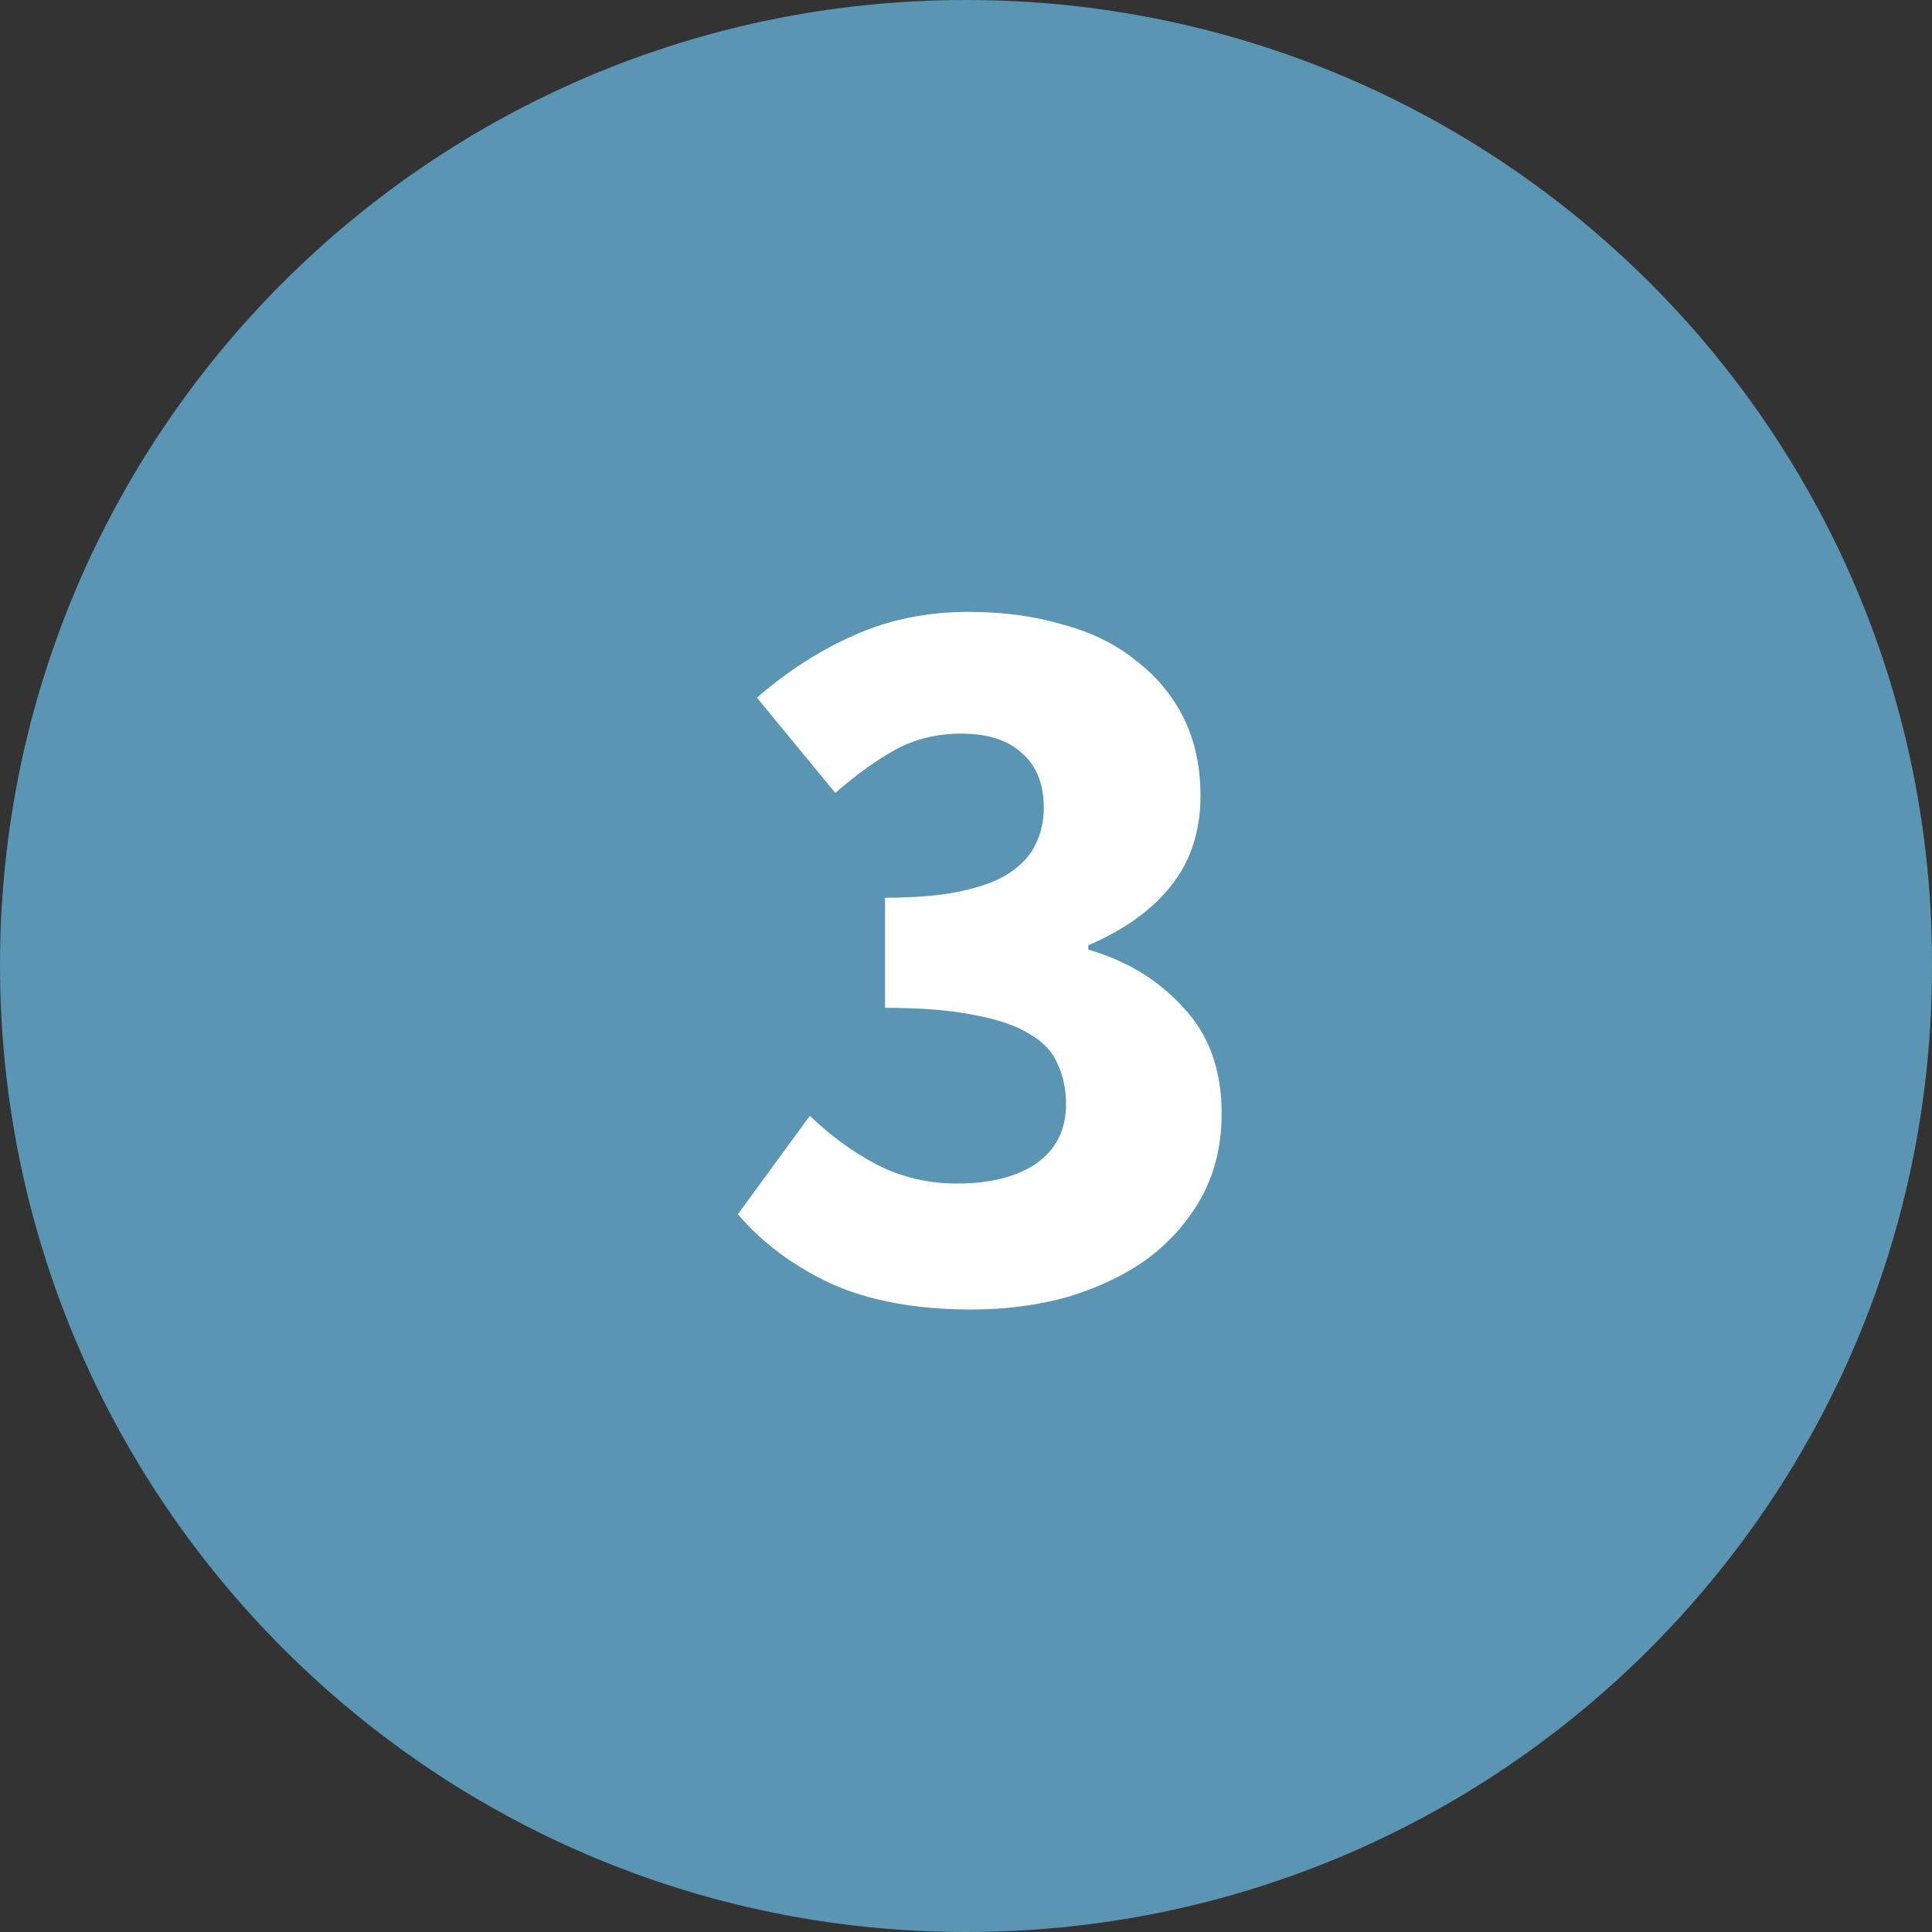
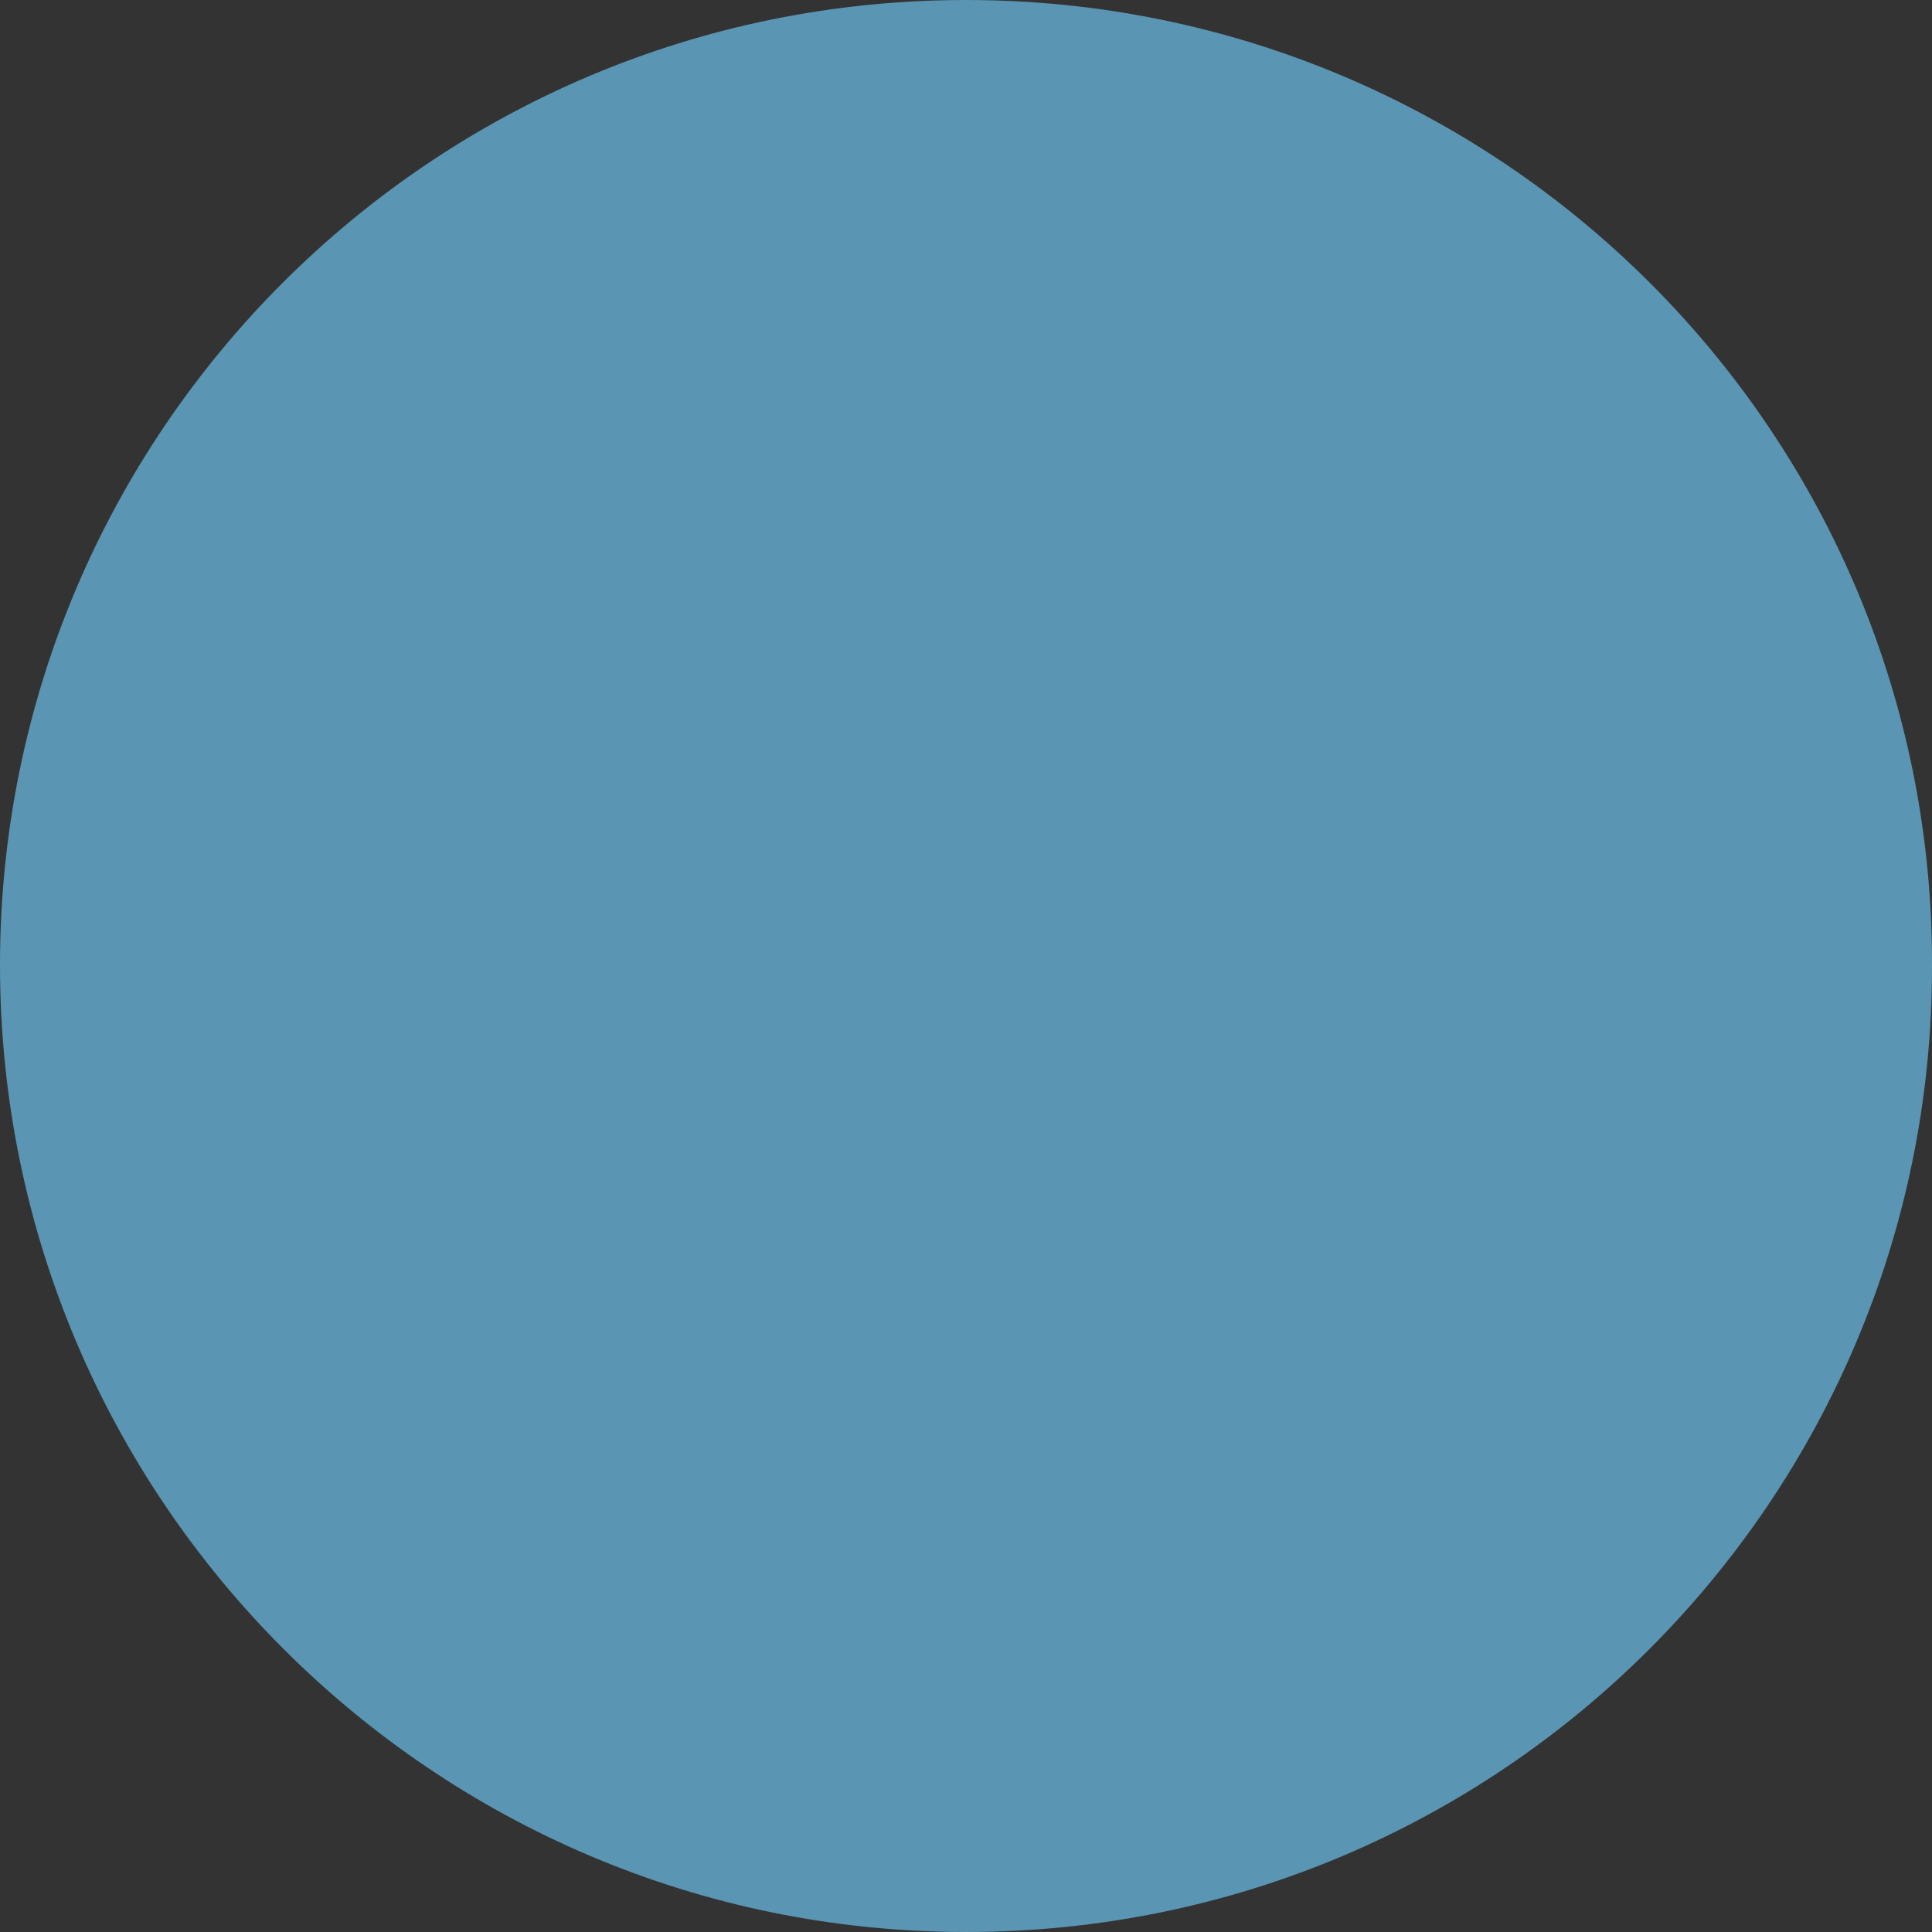
<svg xmlns="http://www.w3.org/2000/svg" width="73" height="73" viewBox="0 0 73 73" fill="none">
  <rect x="0" y="0" width="73" height="73" fill="#333333" stroke="none" />
  <path d="M36.5 73C56.704 73 73 56.639 73 36.541C73.083 16.361 56.704 0 36.5 0C16.296 0 0 16.361 0 36.459C0 56.639 16.379 73 36.5 73Z" fill="#5A95B3" />
-   <path d="M36.72 49.48C34.64 49.48 32.88 49.16 31.44 48.52C30 47.853 28.813 46.973 27.88 45.88L30.6 42.16C31.373 42.907 32.213 43.52 33.12 44C34.053 44.48 35.067 44.72 36.16 44.72C37.413 44.72 38.413 44.467 39.16 43.96C39.907 43.427 40.28 42.68 40.28 41.72C40.28 41.16 40.173 40.653 39.96 40.2C39.773 39.747 39.427 39.373 38.92 39.08C38.413 38.76 37.72 38.52 36.84 38.36C35.96 38.173 34.827 38.08 33.44 38.08V33.92C34.587 33.92 35.533 33.84 36.28 33.68C37.053 33.52 37.667 33.293 38.12 33C38.6 32.68 38.933 32.32 39.12 31.92C39.333 31.493 39.44 31.027 39.44 30.52C39.44 29.64 39.173 28.96 38.64 28.48C38.107 27.973 37.333 27.72 36.32 27.72C35.413 27.72 34.587 27.92 33.84 28.32C33.12 28.72 32.36 29.267 31.56 29.96L28.6 26.36C29.773 25.347 31 24.56 32.28 24C33.587 23.413 35.027 23.12 36.6 23.12C37.907 23.12 39.093 23.28 40.16 23.6C41.253 23.893 42.173 24.347 42.92 24.96C43.693 25.547 44.293 26.267 44.72 27.12C45.147 27.973 45.36 28.96 45.36 30.08C45.36 31.413 44.987 32.547 44.24 33.48C43.52 34.387 42.48 35.133 41.12 35.72V35.88C42.587 36.307 43.787 37.04 44.72 38.08C45.68 39.093 46.16 40.427 46.16 42.08C46.16 43.253 45.907 44.307 45.4 45.24C44.893 46.147 44.213 46.92 43.36 47.56C42.507 48.173 41.507 48.653 40.36 49C39.213 49.32 38 49.48 36.72 49.48Z" fill="white" />
</svg>